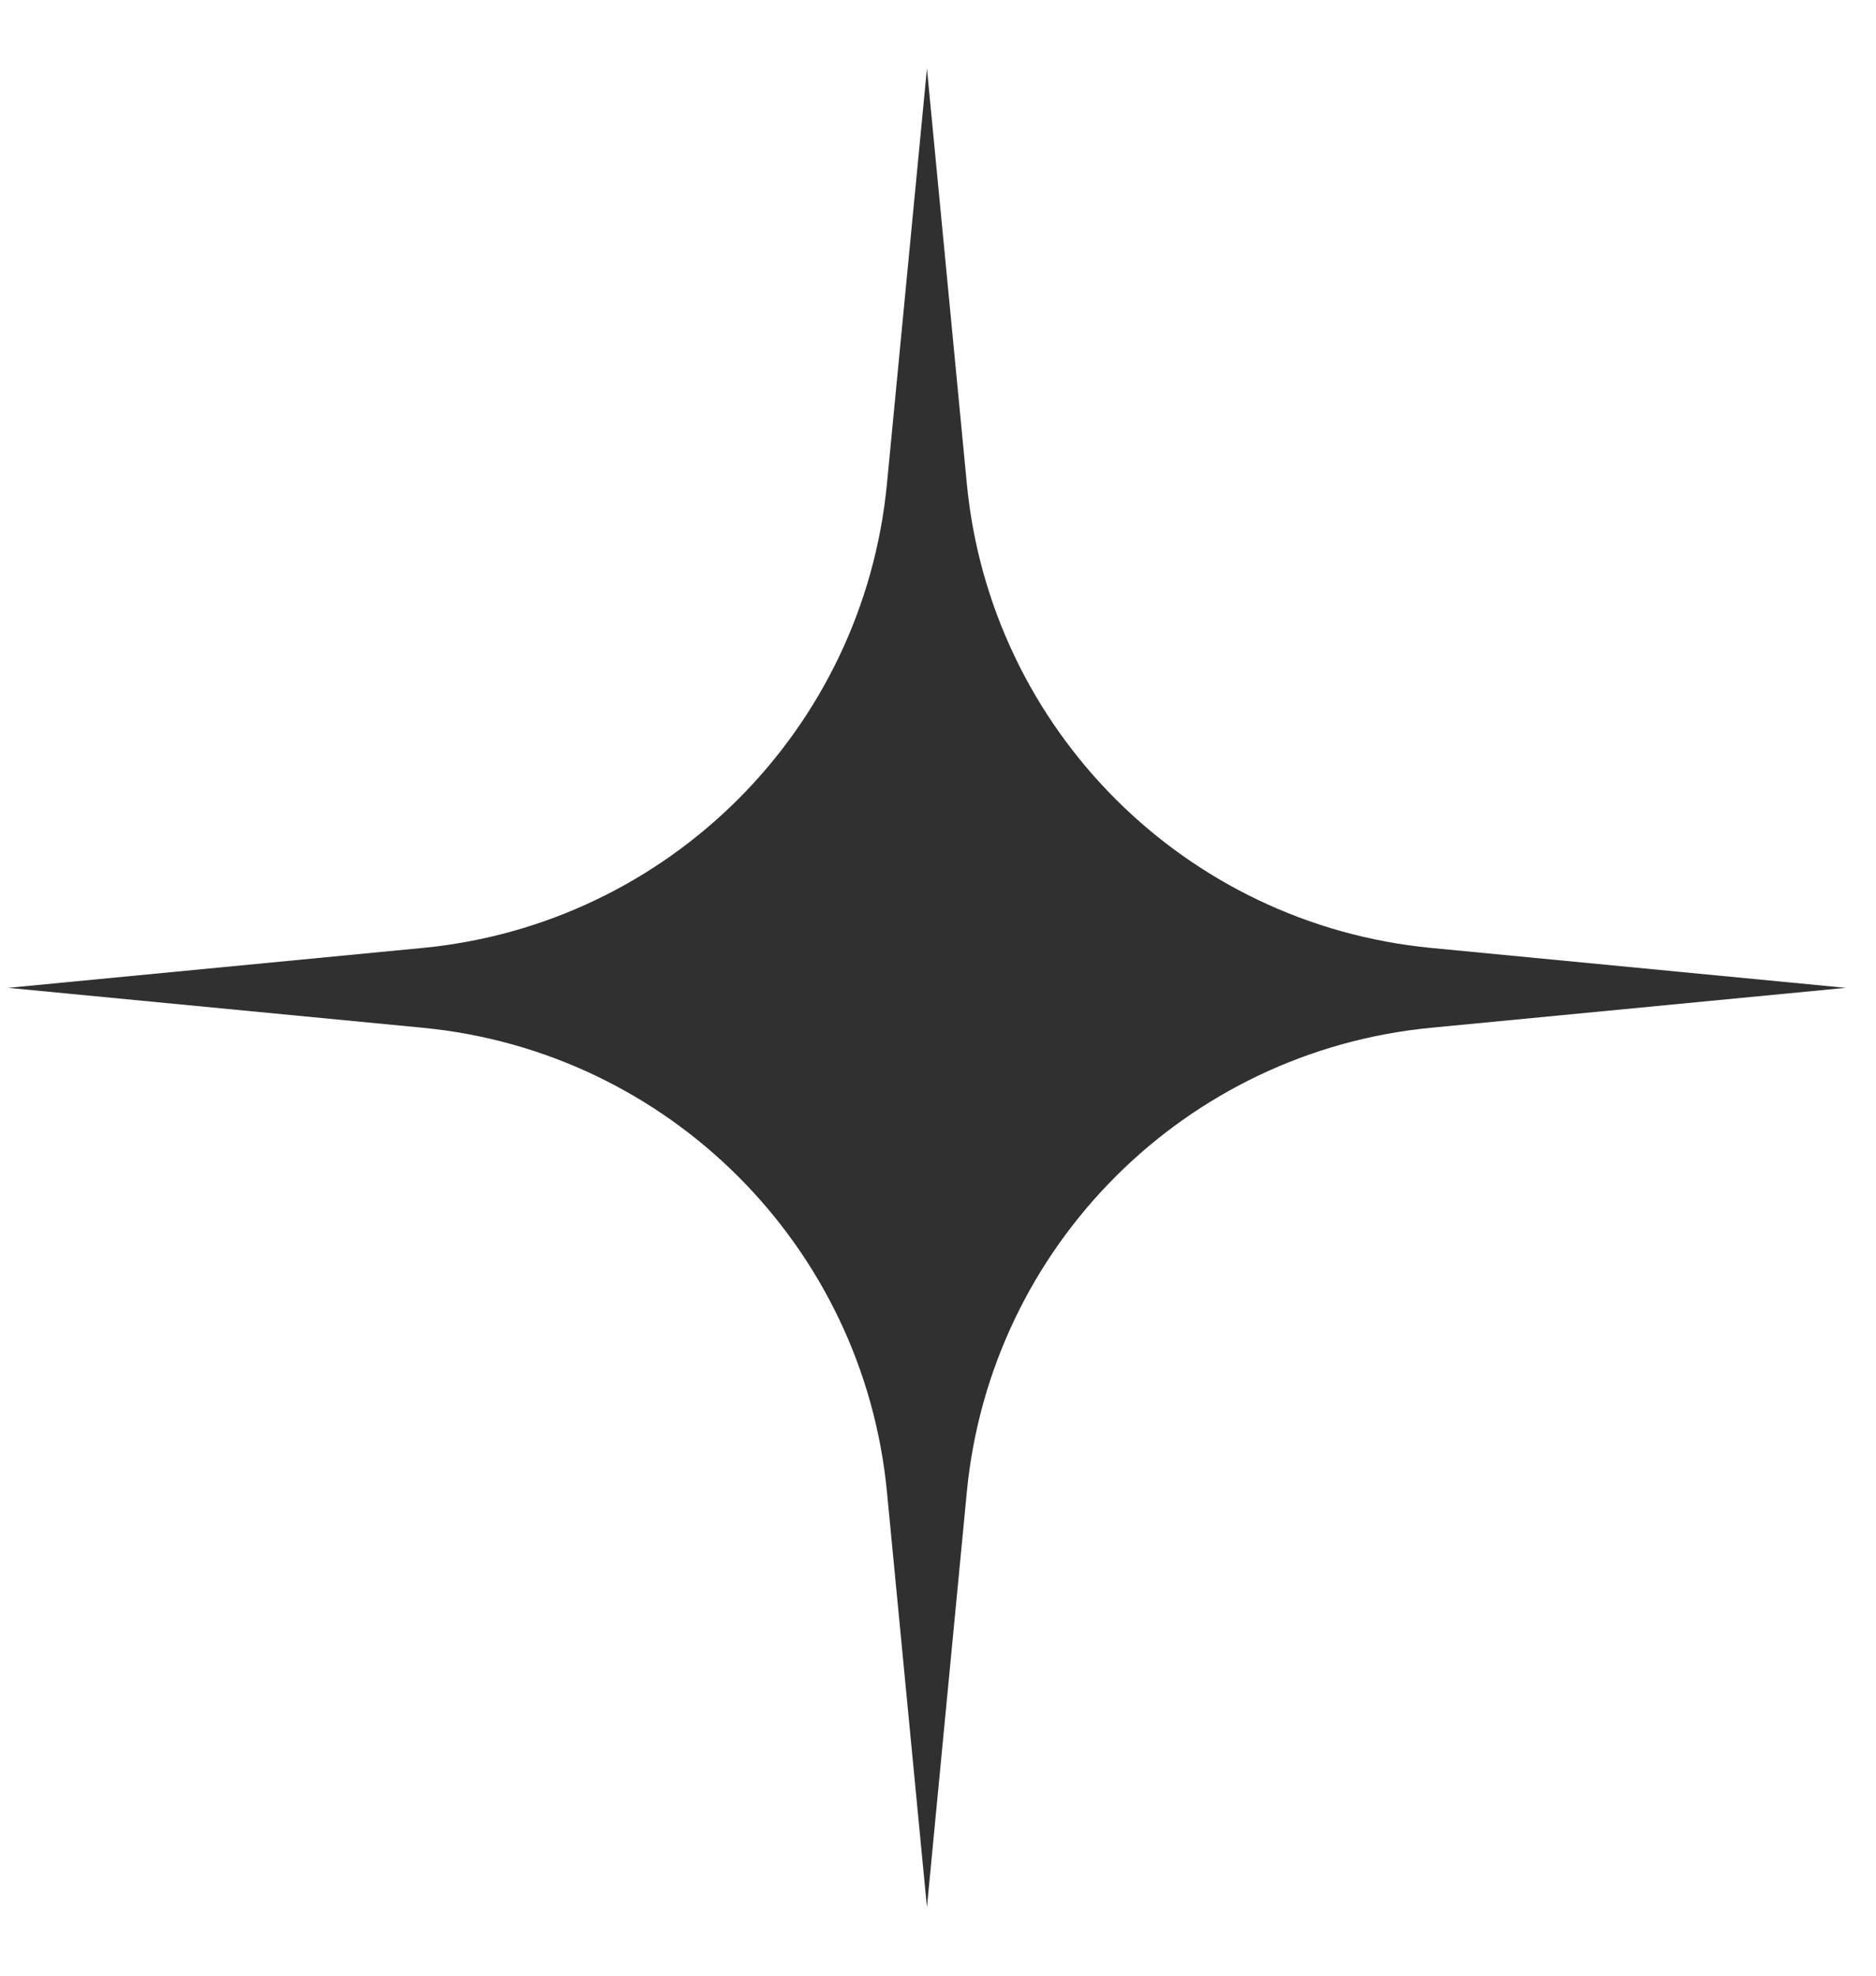
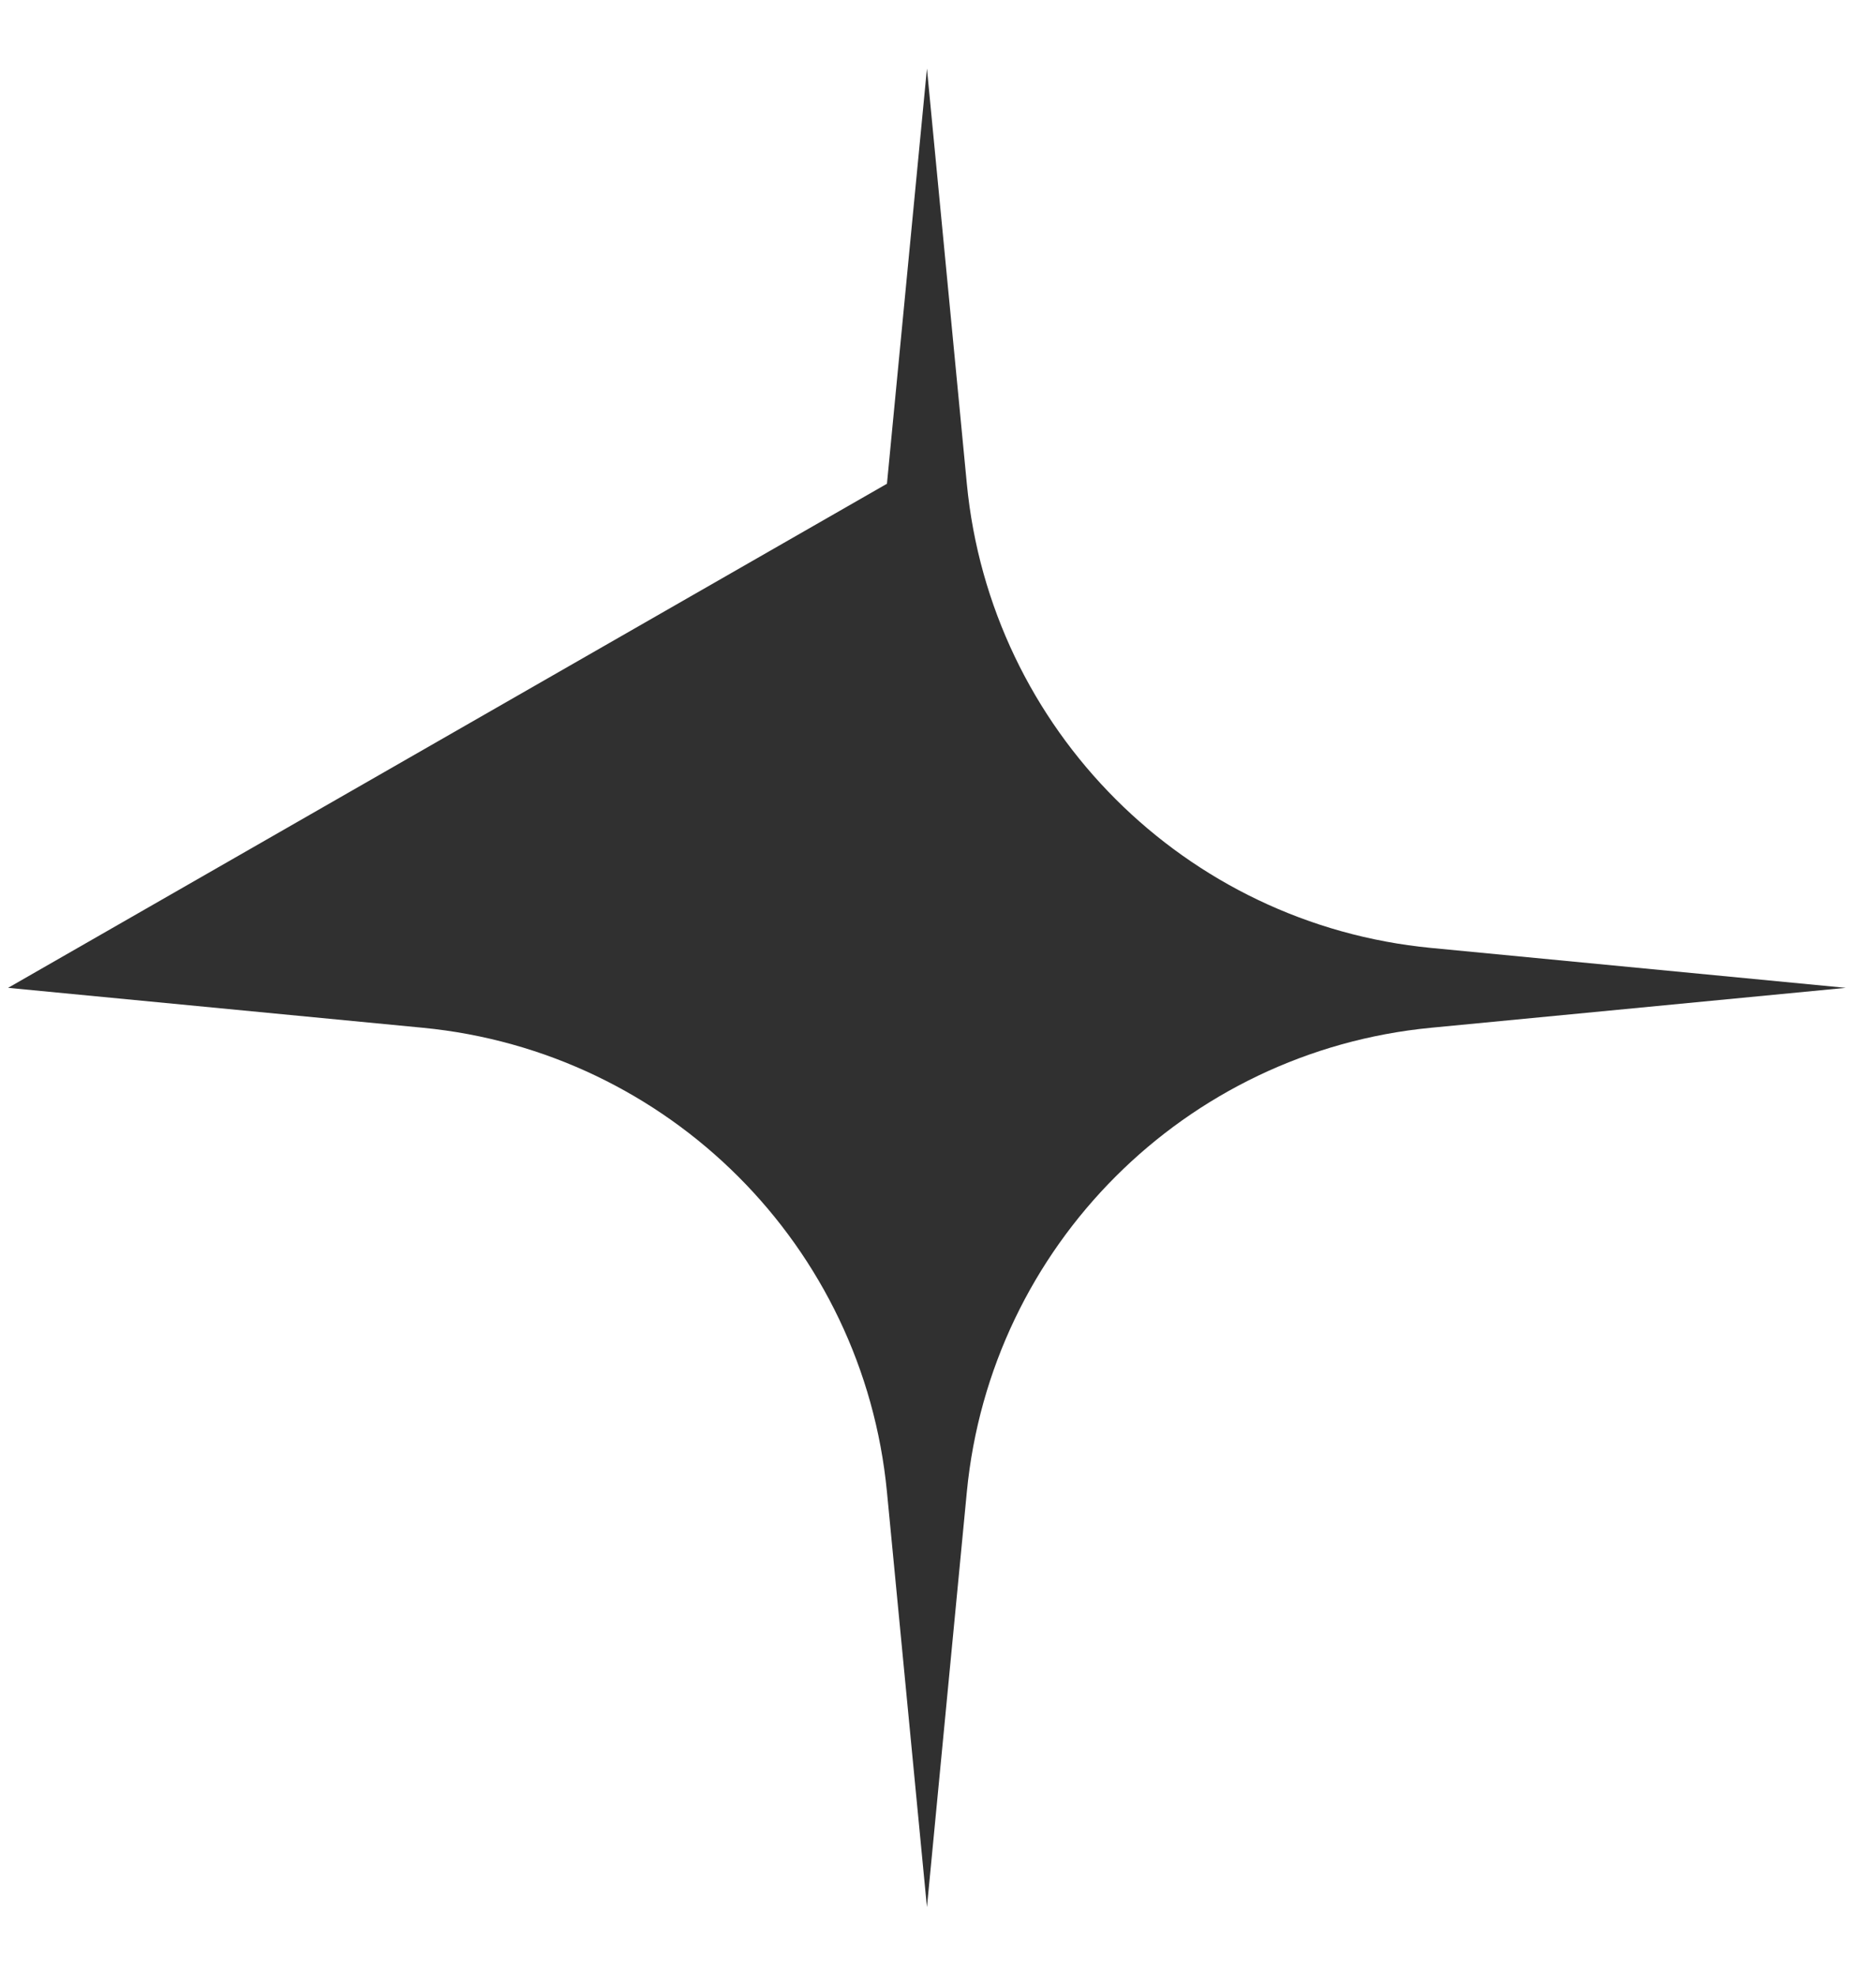
<svg xmlns="http://www.w3.org/2000/svg" width="19" height="20" viewBox="0 0 19 20" fill="none">
-   <path d="M14.494 9.596C12.003 9.356 10.032 7.386 9.792 4.897L9.388 0.694L8.983 4.897C8.744 7.386 6.772 9.356 4.281 9.596L0.082 10L4.281 10.404C6.772 10.644 8.744 12.614 8.983 15.103L9.388 19.306L9.792 15.103C10.032 12.614 12.003 10.644 14.494 10.404L18.694 10L14.494 9.596Z" fill="#303030" />
+   <path d="M14.494 9.596C12.003 9.356 10.032 7.386 9.792 4.897L9.388 0.694L8.983 4.897L0.082 10L4.281 10.404C6.772 10.644 8.744 12.614 8.983 15.103L9.388 19.306L9.792 15.103C10.032 12.614 12.003 10.644 14.494 10.404L18.694 10L14.494 9.596Z" fill="#303030" />
</svg>